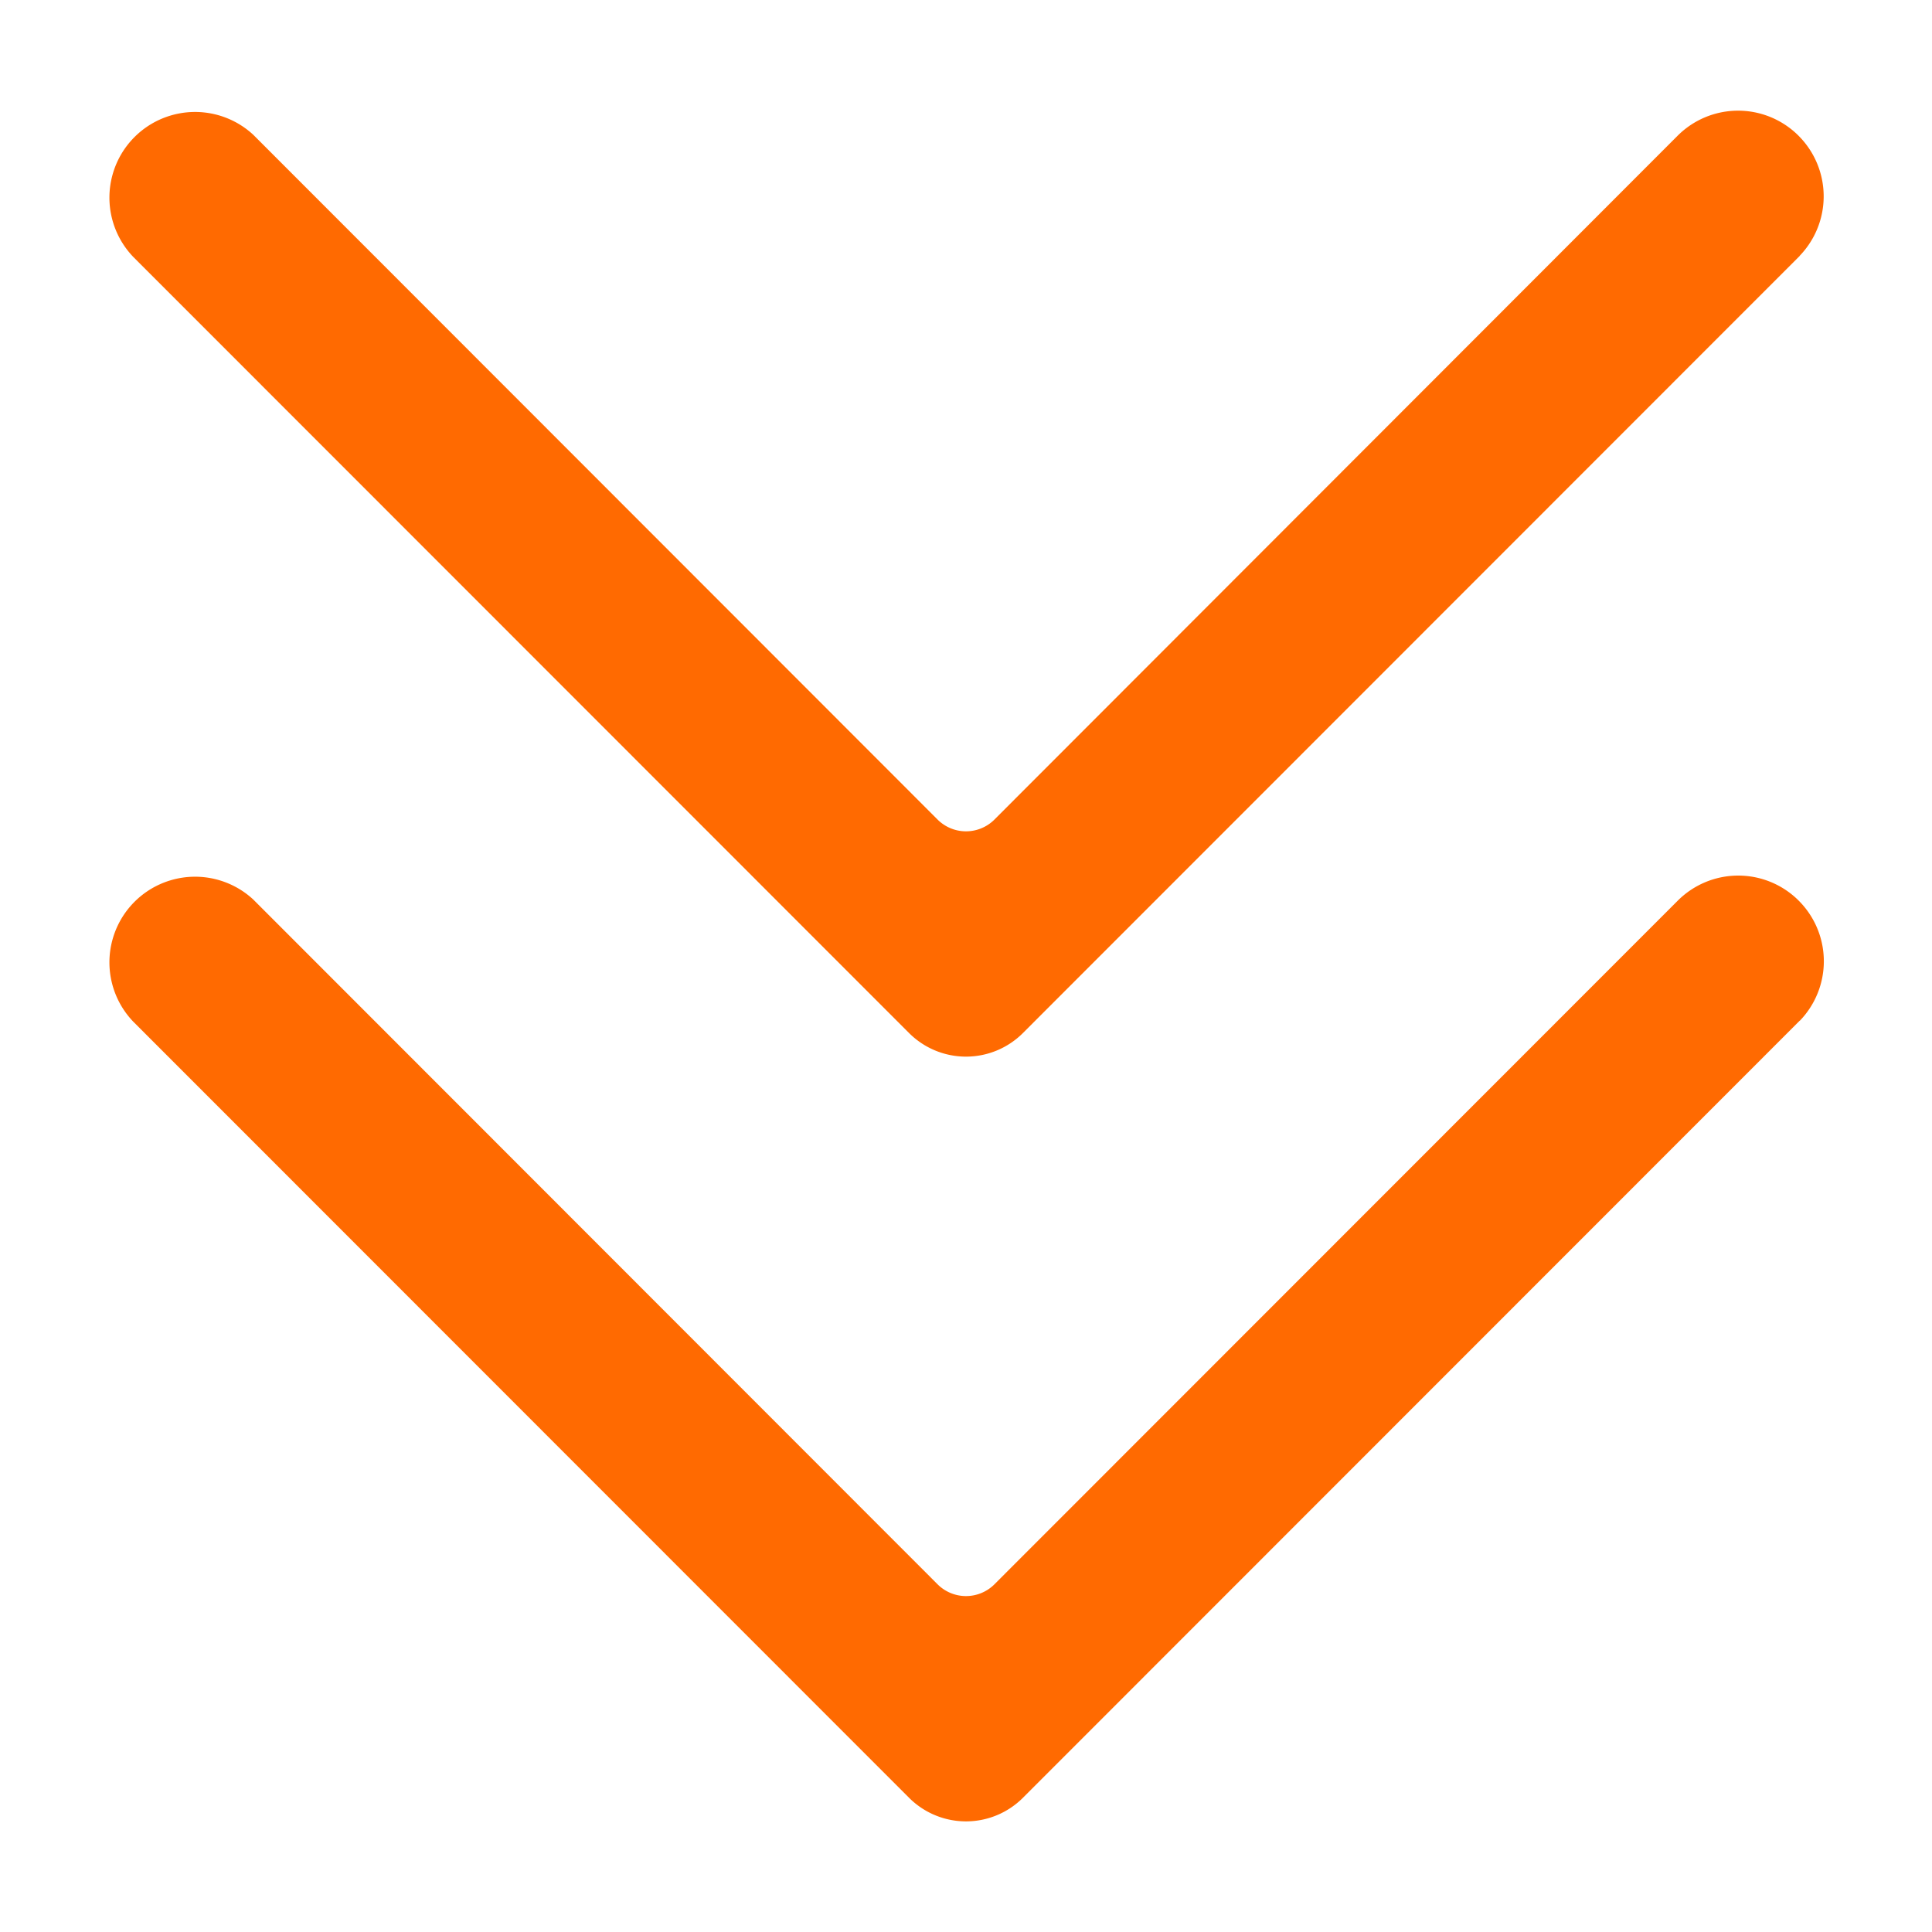
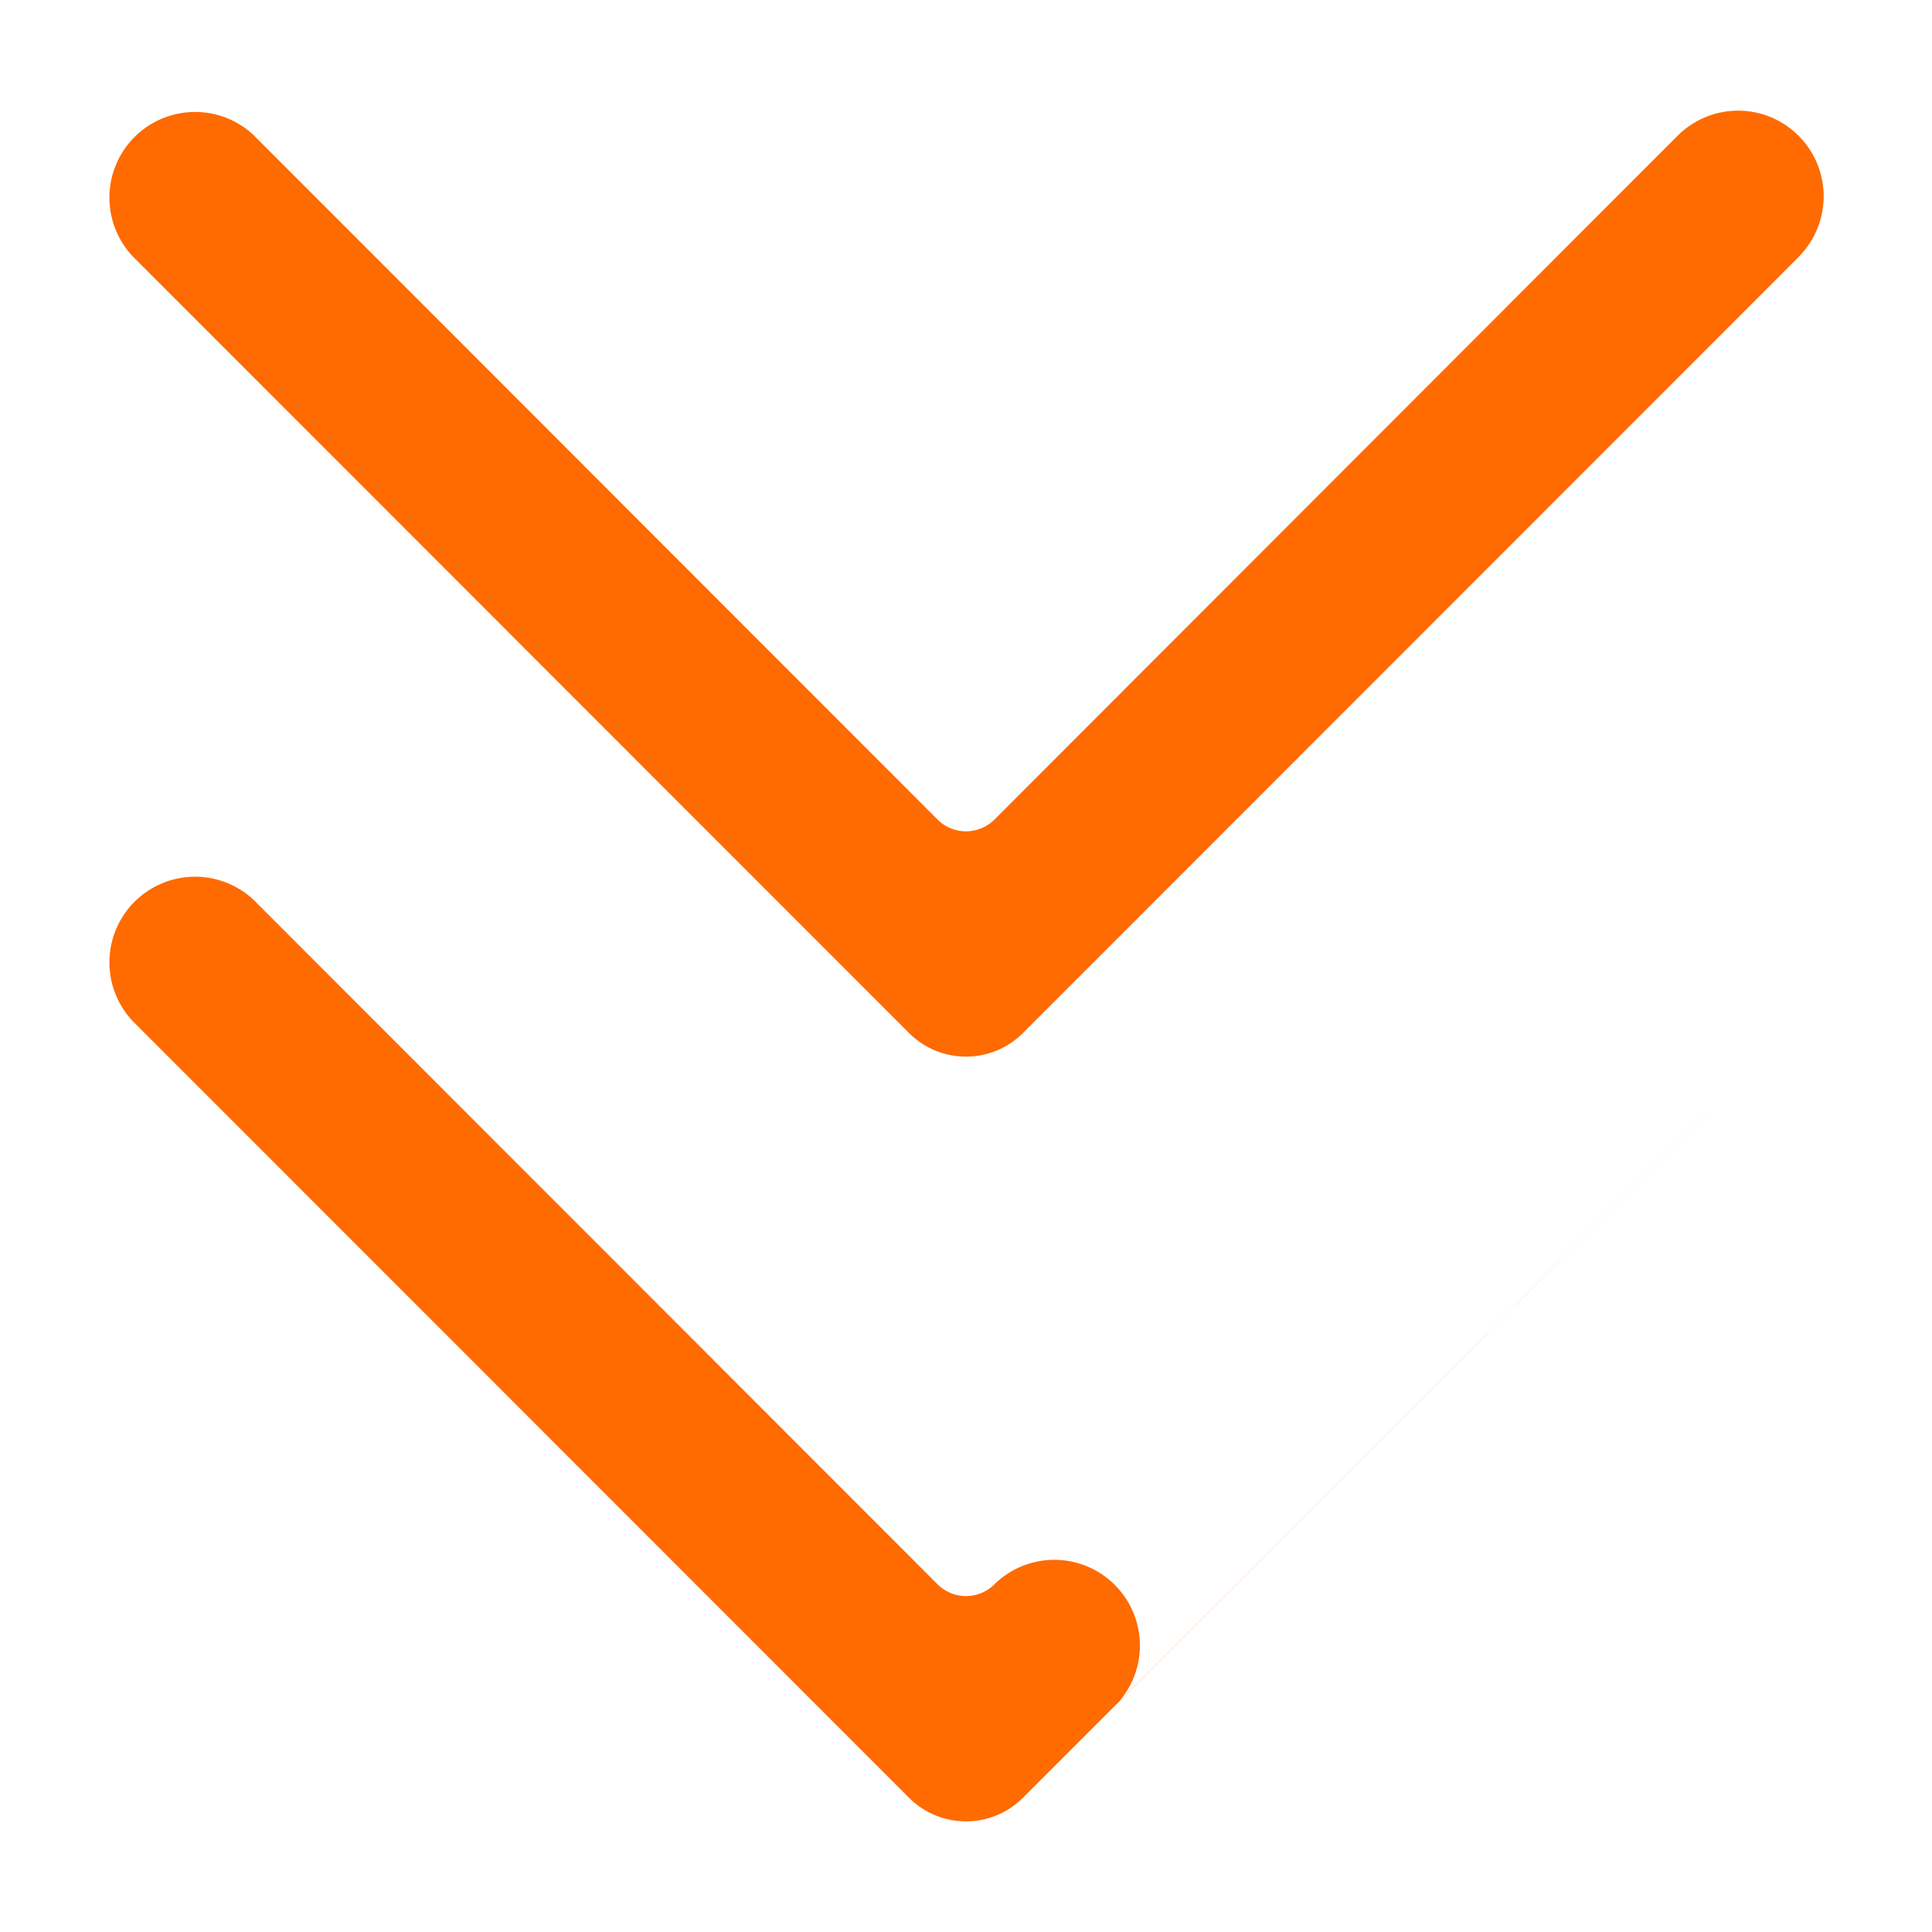
<svg xmlns="http://www.w3.org/2000/svg" t="1726822999786" class="icon" viewBox="0 0 1024 1024" version="1.1" p-id="62013" width="32" height="32">
-   <path d="M953.941 540.928l-411.733 411.904a42.667 42.667 0 0 1-60.416 0L70.656 541.525a45.397 45.397 0 0 1 63.573-64.768l0.512 0.512L496.896 839.68a21.333 21.333 0 0 0 29.867 0.341l0.341-0.341 362.155-362.325a45.312 45.312 0 0 1 63.573-0.512l0.512 0.512a45.397 45.397 0 0 1 0.597 63.659z m0-405.333L542.208 547.499a42.667 42.667 0 0 1-60.416 0L70.656 136.192a45.397 45.397 0 0 1 63.573-64.768l0.512 0.512L496.896 434.347a21.333 21.333 0 0 0 29.867 0.341l0.341-0.341L889.173 71.936a45.312 45.312 0 0 1 63.573-0.512l0.512 0.512a45.397 45.397 0 0 1 0.597 63.659z" fill="#ff6a01" p-id="62014" />
+   <path d="M953.941 540.928l-411.733 411.904a42.667 42.667 0 0 1-60.416 0L70.656 541.525a45.397 45.397 0 0 1 63.573-64.768l0.512 0.512L496.896 839.68a21.333 21.333 0 0 0 29.867 0.341a45.312 45.312 0 0 1 63.573-0.512l0.512 0.512a45.397 45.397 0 0 1 0.597 63.659z m0-405.333L542.208 547.499a42.667 42.667 0 0 1-60.416 0L70.656 136.192a45.397 45.397 0 0 1 63.573-64.768l0.512 0.512L496.896 434.347a21.333 21.333 0 0 0 29.867 0.341l0.341-0.341L889.173 71.936a45.312 45.312 0 0 1 63.573-0.512l0.512 0.512a45.397 45.397 0 0 1 0.597 63.659z" fill="#ff6a01" p-id="62014" />
</svg>